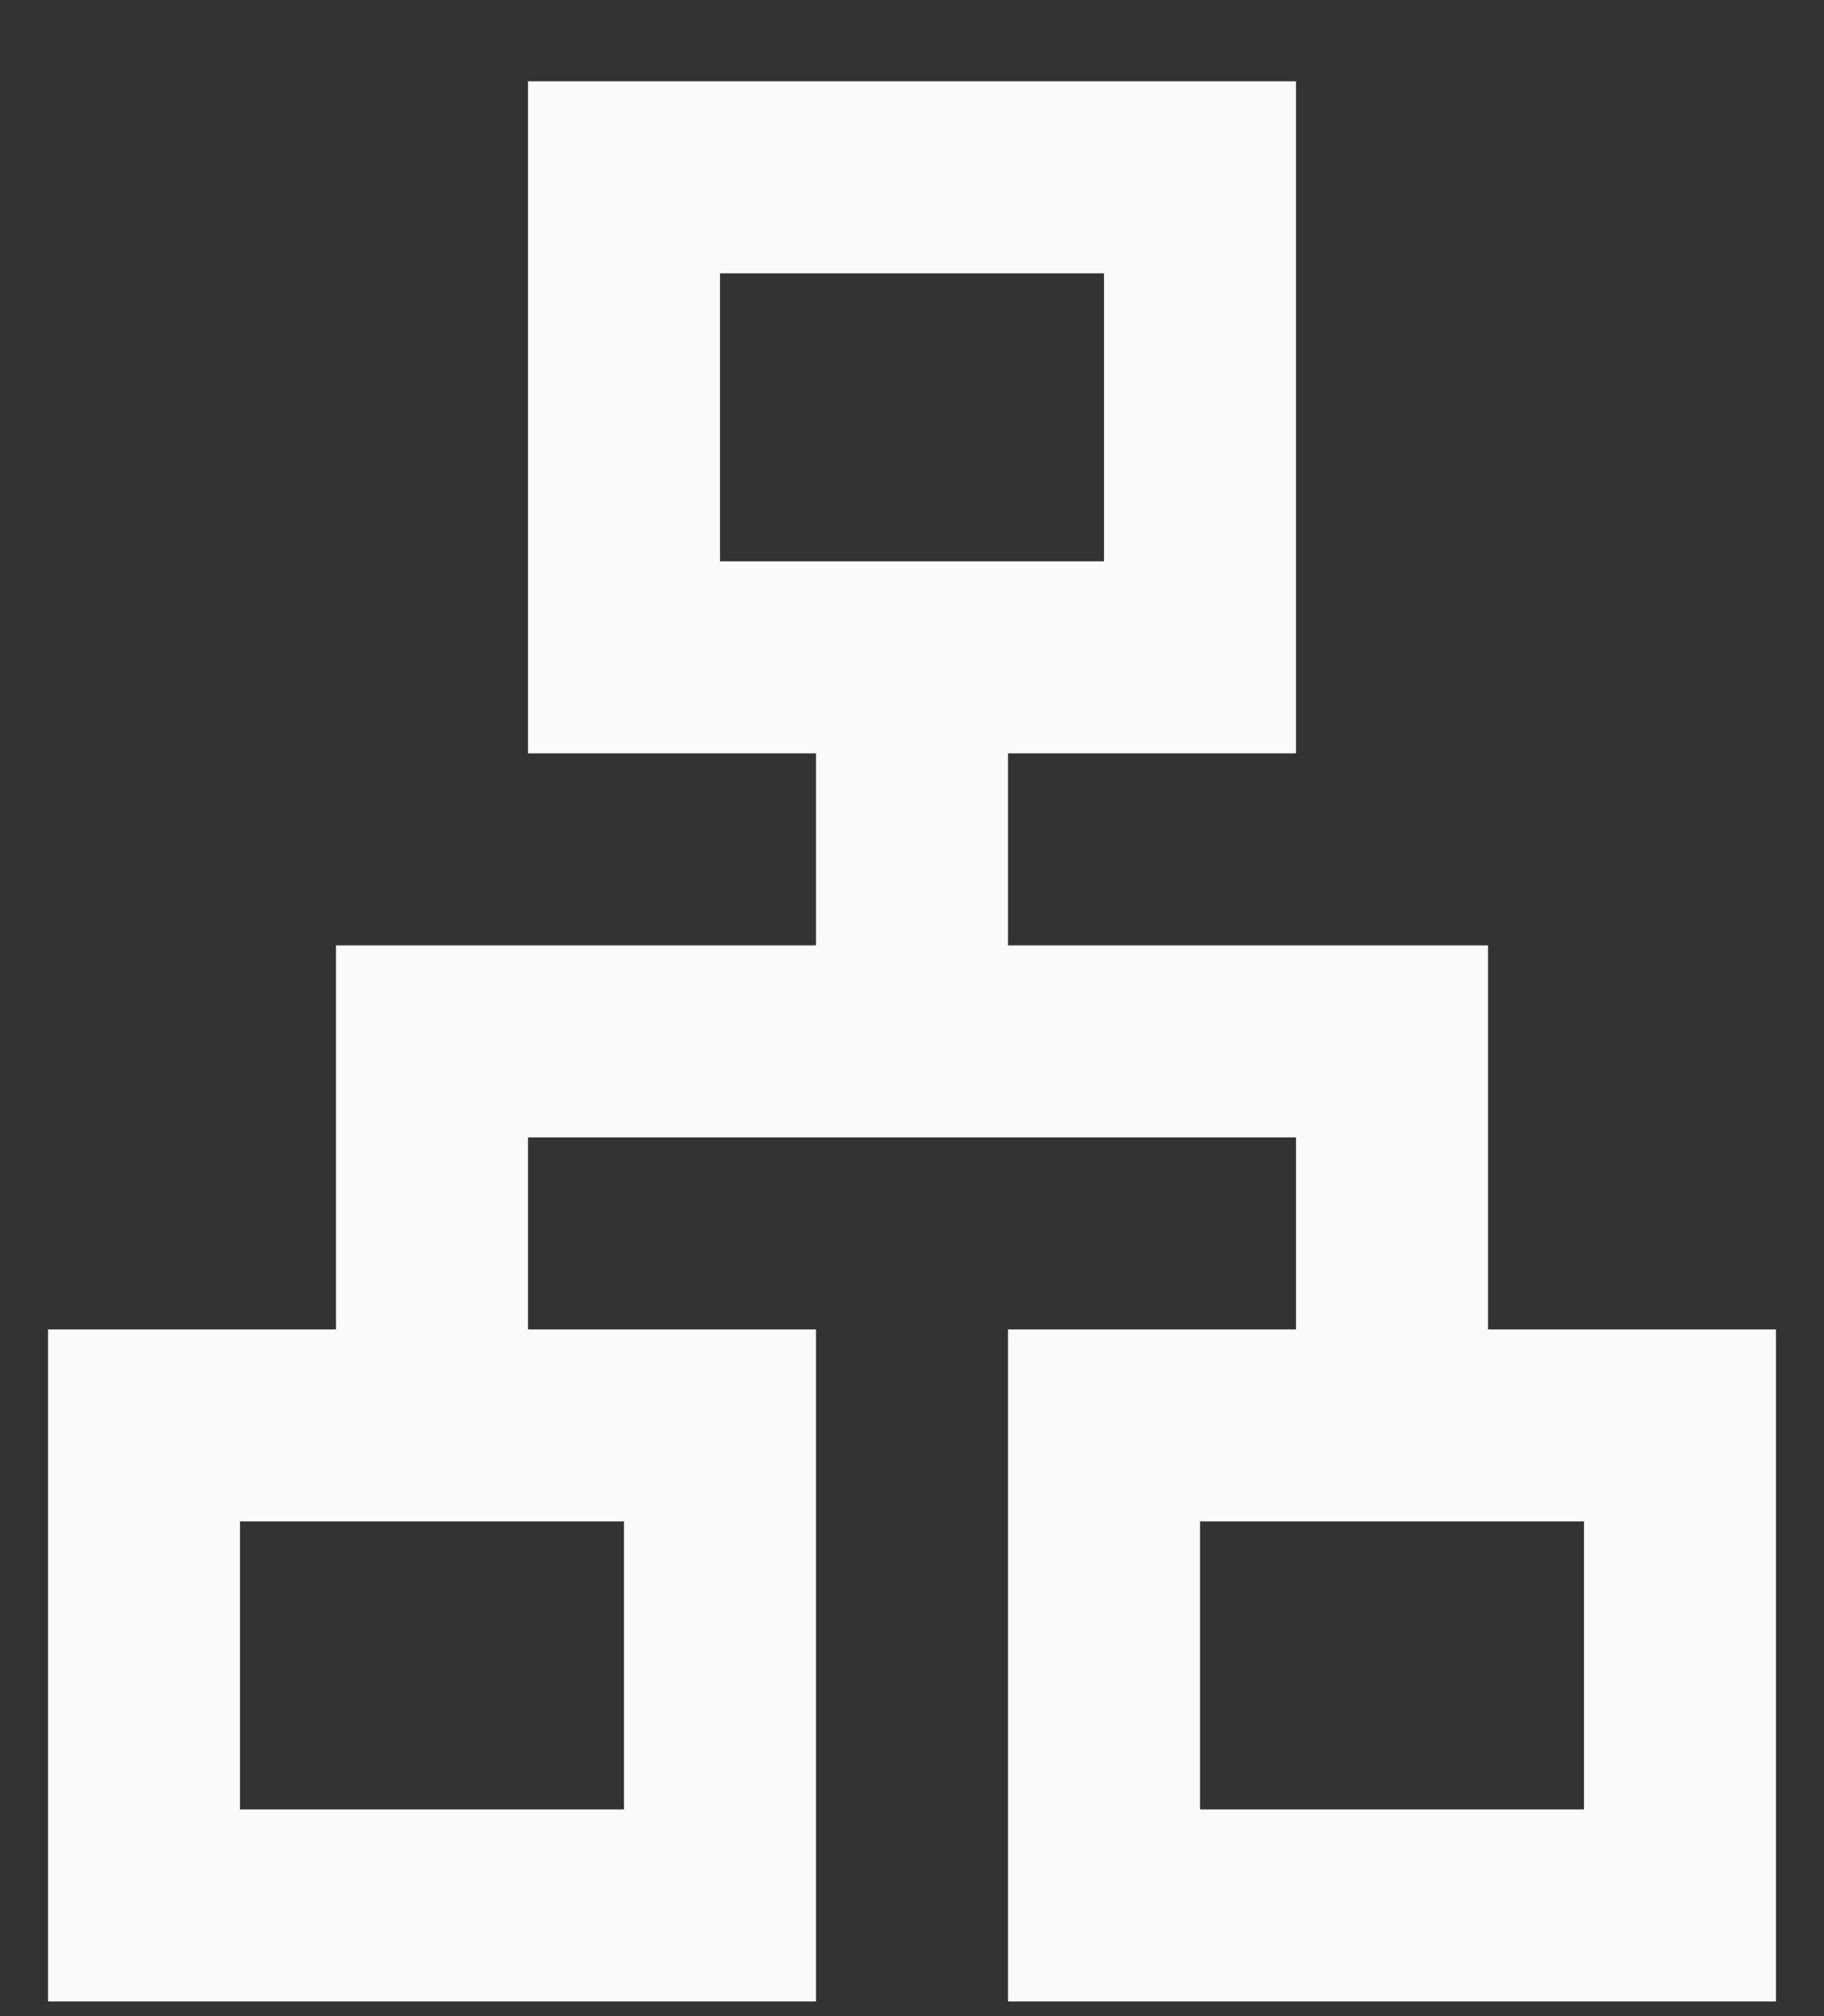
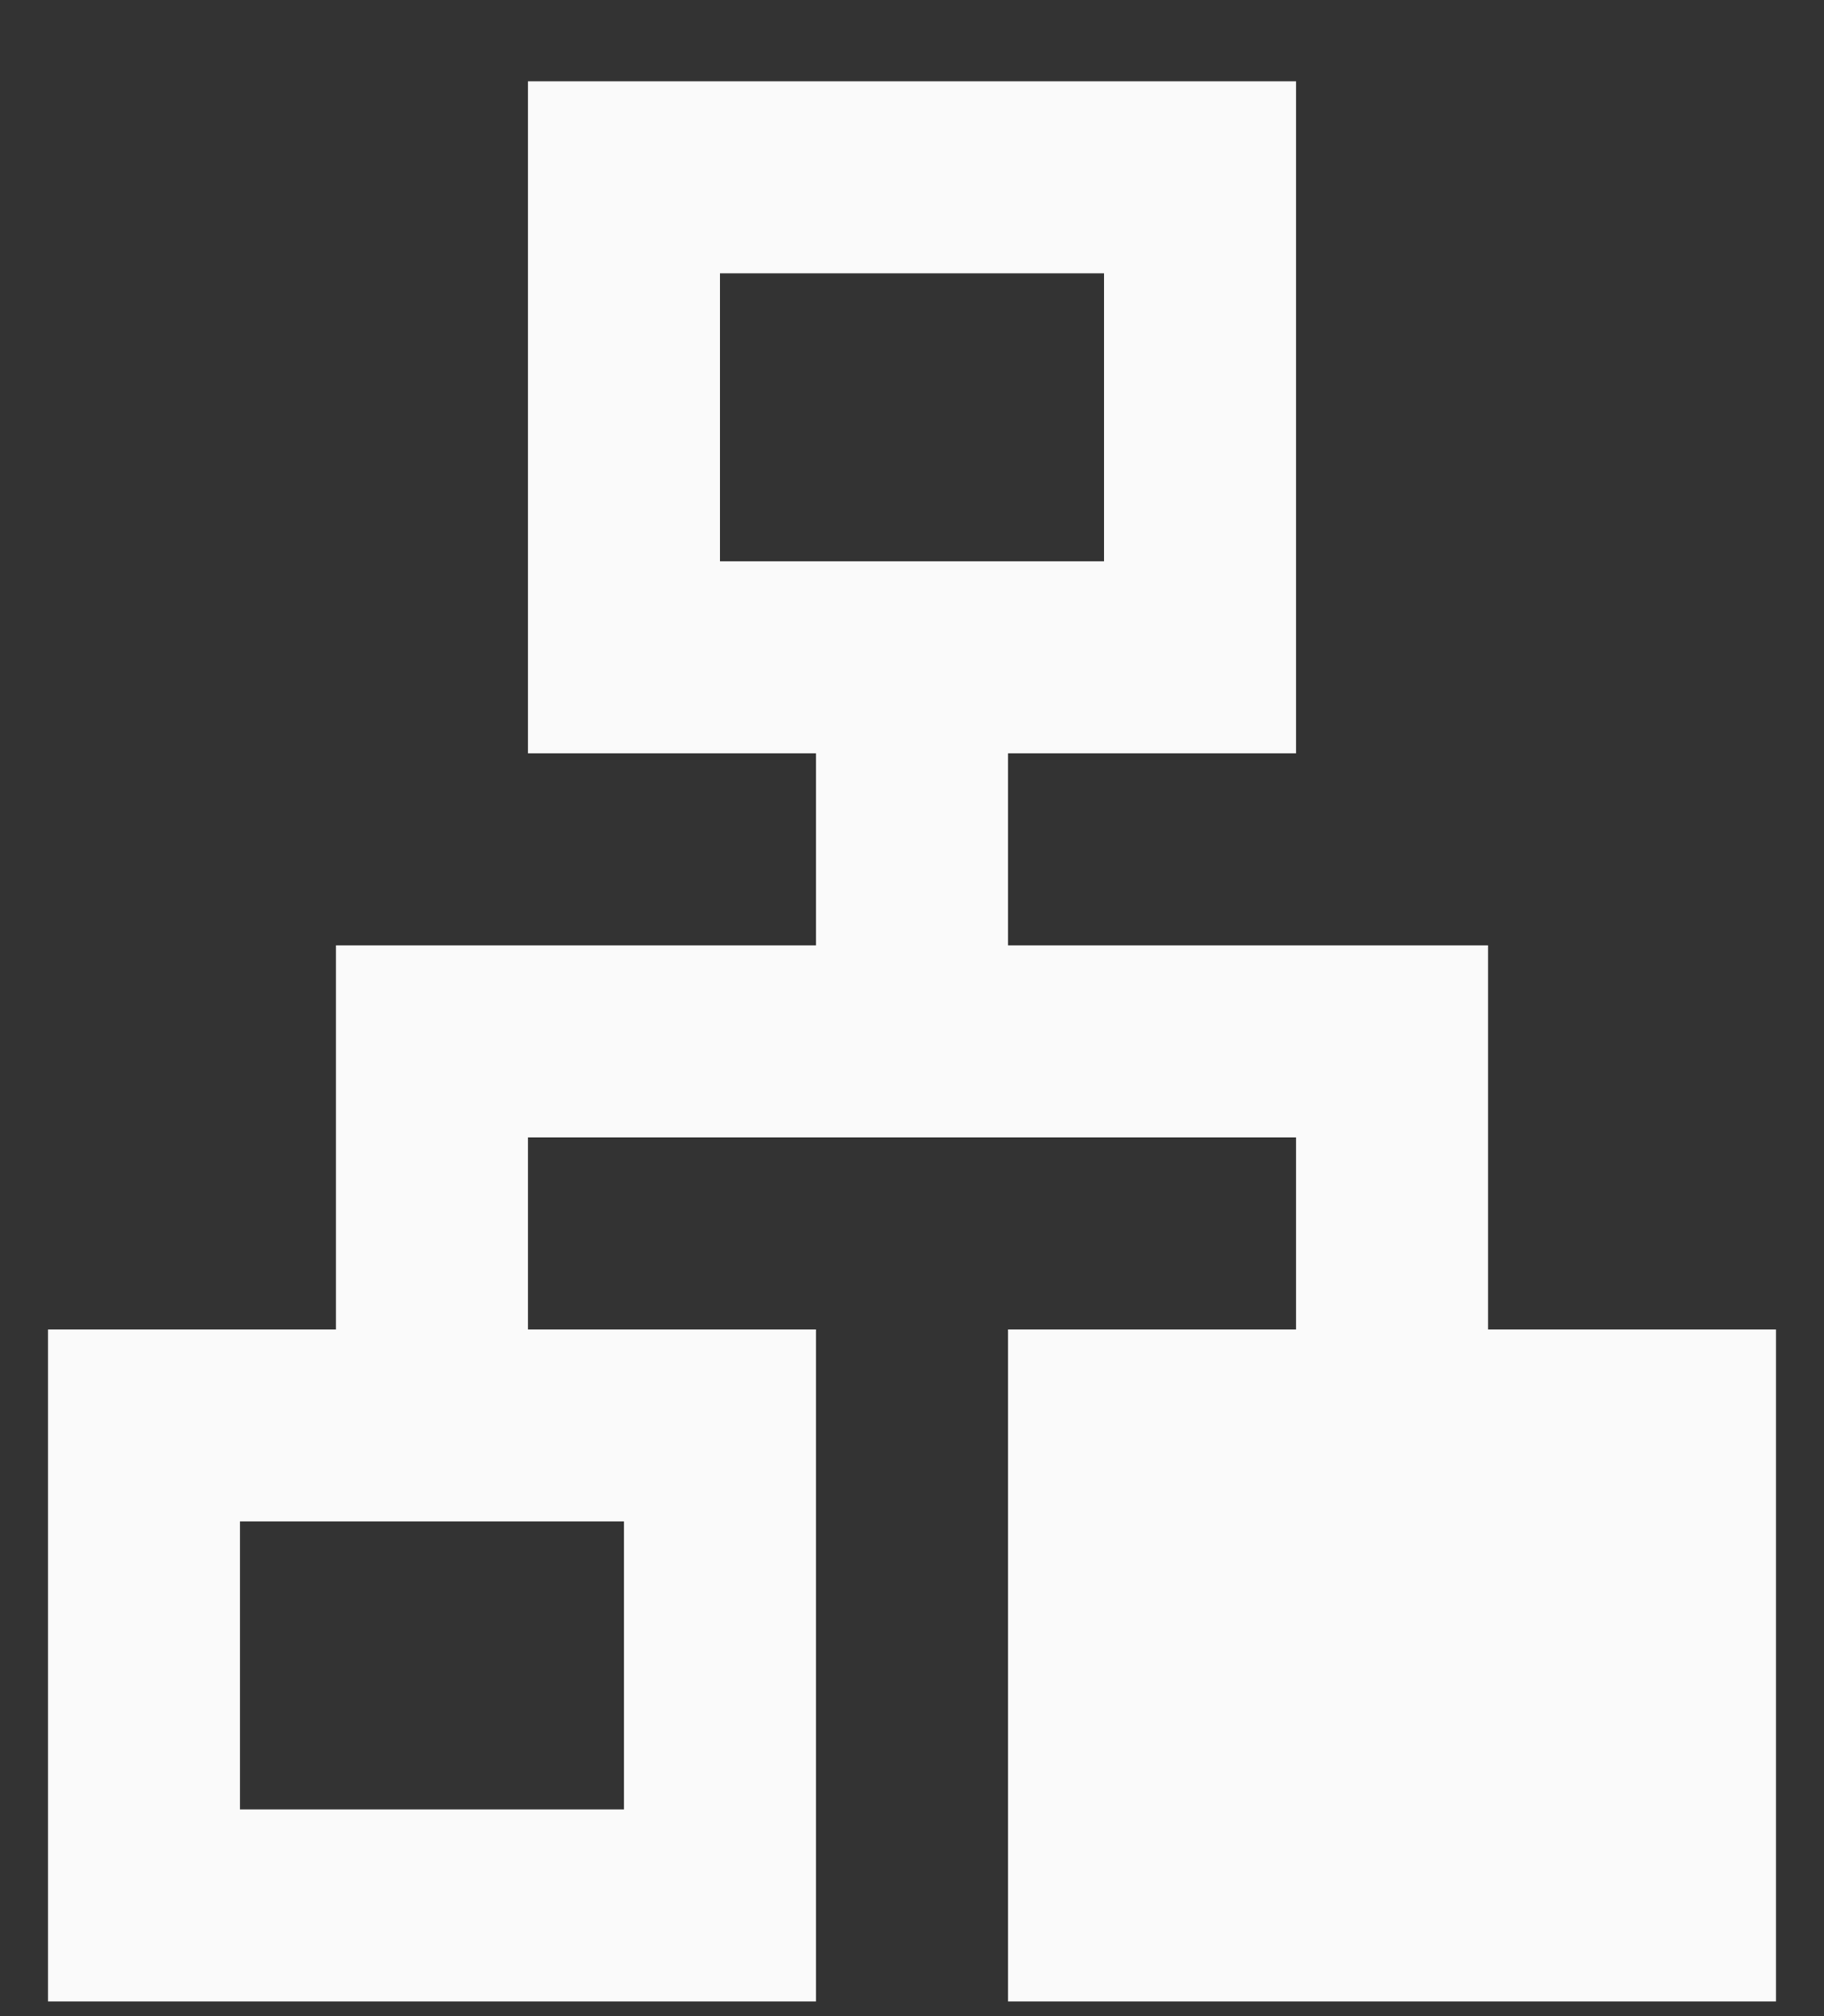
<svg xmlns="http://www.w3.org/2000/svg" width="19" height="21" viewBox="0 0 19 21" fill="none">
  <rect x="0" y="0" width="19" height="21" fill="#333333" stroke="none" />
-   <path d="M10.5 20.847H18.5V13.847H15.5V9.847H10.5V7.847H13.5V0.847H5.5V7.847H8.5V9.847H3.5V13.847H0.5V20.847H8.5V13.847H5.5V11.847H13.5V13.847H10.5V20.847ZM7.5 5.847V2.847H11.5V5.847H7.5ZM6.5 15.847V18.847H2.5V15.847H6.5ZM16.5 15.847V18.847H12.5V15.847H16.5Z" fill="#FAFAFA" />
+   <path d="M10.5 20.847H18.5V13.847H15.5V9.847H10.5V7.847H13.5V0.847H5.5V7.847H8.5V9.847H3.5V13.847H0.5V20.847H8.5V13.847H5.5V11.847H13.5V13.847H10.5V20.847ZM7.5 5.847V2.847H11.5V5.847H7.5ZM6.5 15.847V18.847H2.5V15.847H6.5ZM16.5 15.847H12.5V15.847H16.5Z" fill="#FAFAFA" />
</svg>